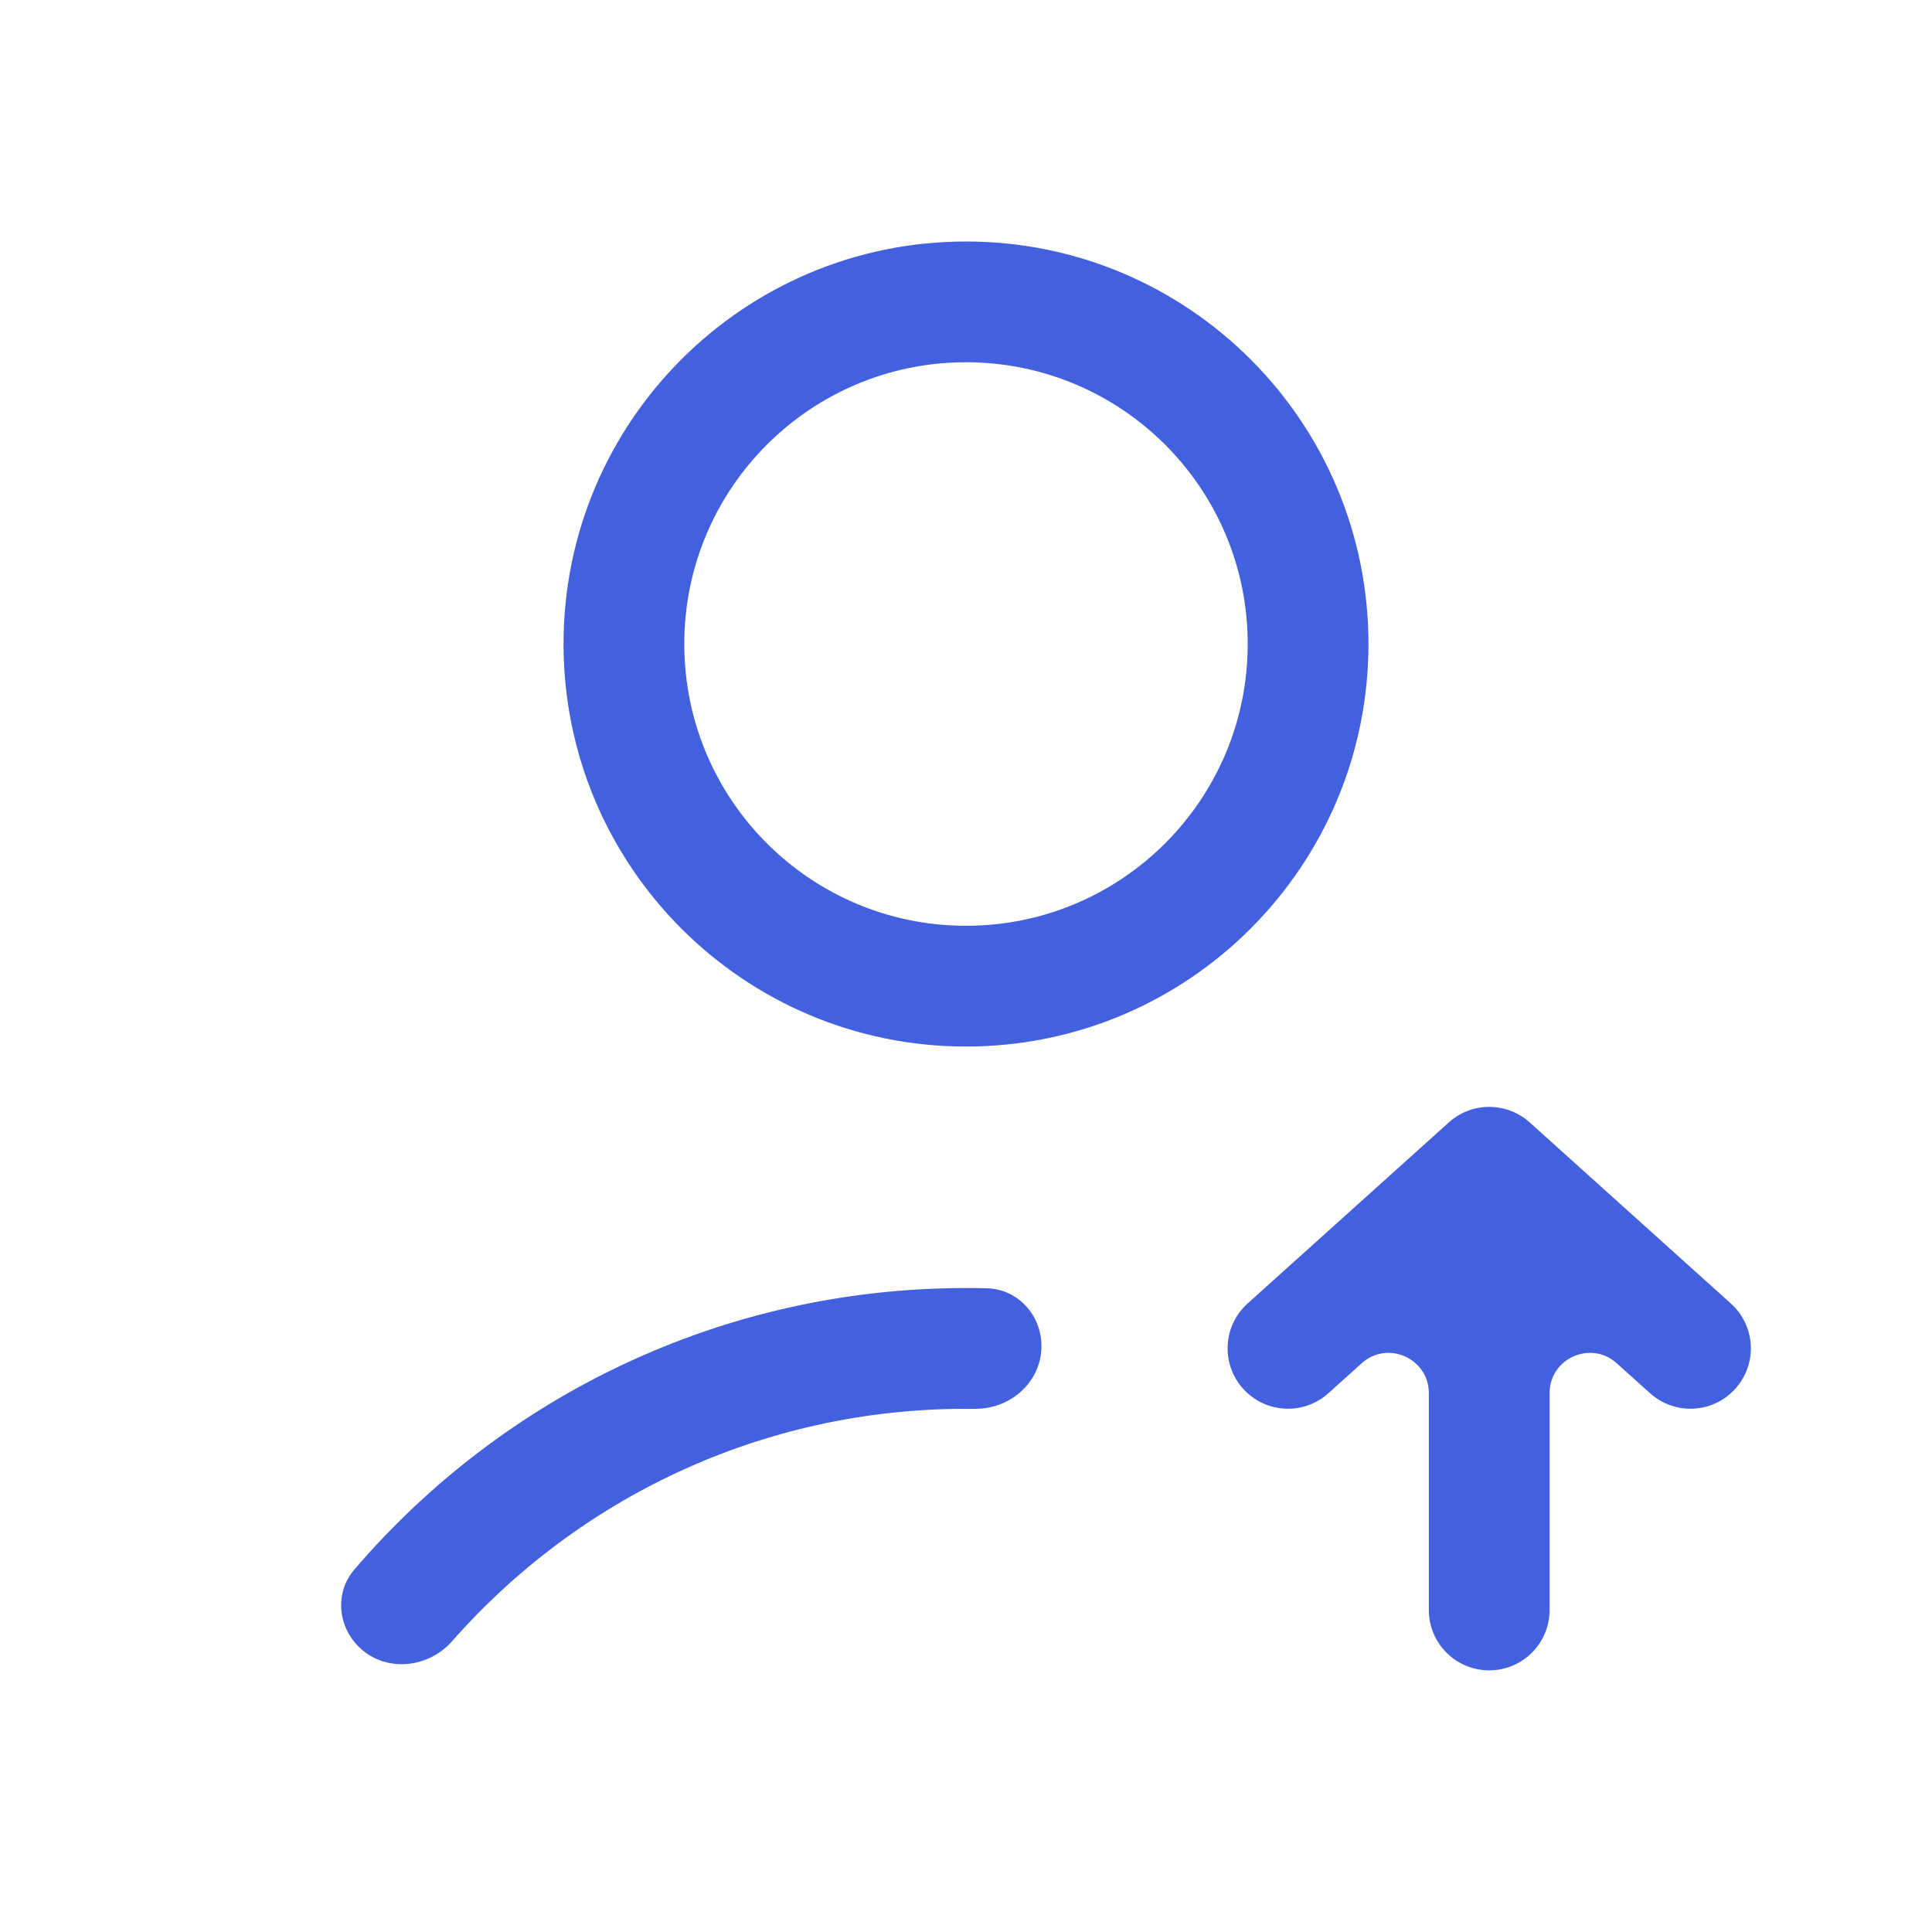
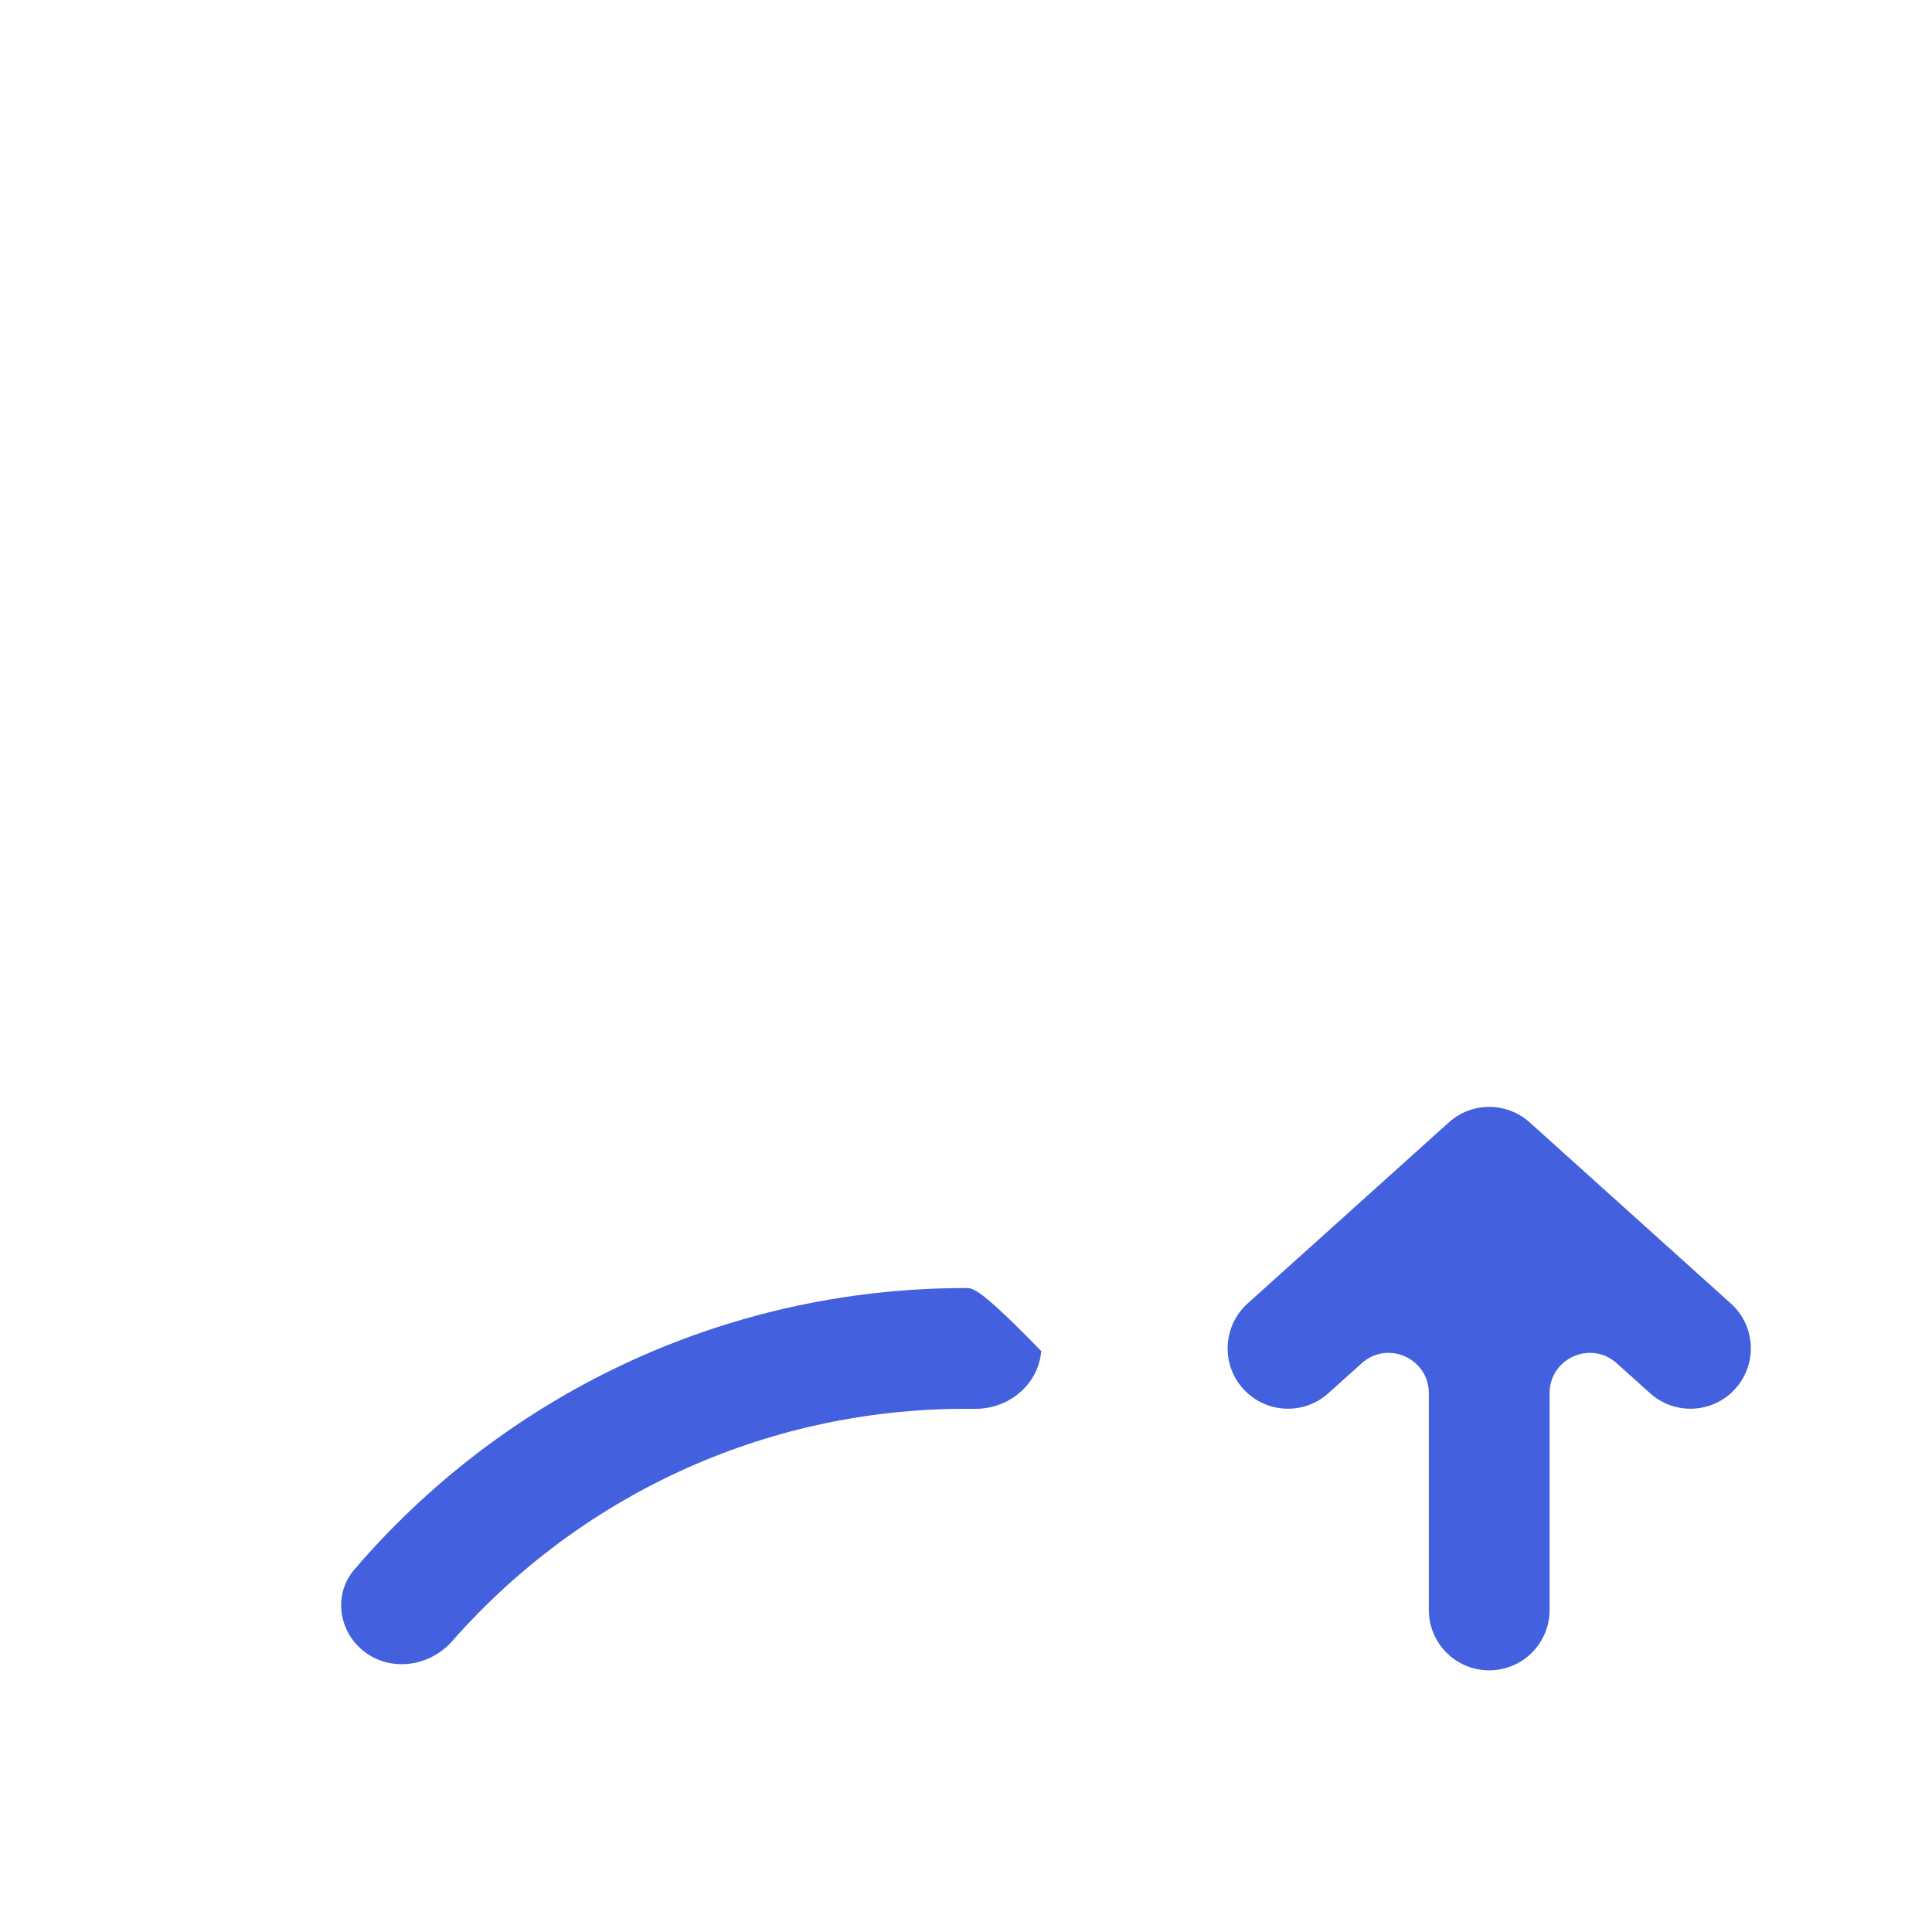
<svg xmlns="http://www.w3.org/2000/svg" width="16" height="16" viewBox="0 0 16 16" fill="none">
-   <path fill-rule="evenodd" clip-rule="evenodd" d="M11.333 5.333C11.333 7.174 9.841 8.667 8 8.667C6.159 8.667 4.667 7.174 4.667 5.333C4.667 3.492 6.159 2 8 2C9.841 2 11.333 3.492 11.333 5.333ZM10.333 5.333C10.333 6.622 9.289 7.667 8 7.667C6.711 7.667 5.667 6.622 5.667 5.333C5.667 4.045 6.711 3 8 3C9.289 3 10.333 4.045 10.333 5.333Z" fill="#4360DF" />
-   <path d="M8.073 11.667C8.352 11.671 8.6 11.468 8.623 11.189C8.646 10.918 8.446 10.676 8.173 10.669C8.115 10.667 8.058 10.667 8 10.667C5.973 10.667 4.157 11.571 2.934 12.999C2.774 13.186 2.795 13.462 2.969 13.636C3.185 13.852 3.542 13.821 3.744 13.592C4.782 12.411 6.304 11.667 8 11.667C8.024 11.667 8.049 11.667 8.073 11.667Z" fill="#4360DF" />
+   <path d="M8.073 11.667C8.352 11.671 8.6 11.468 8.623 11.189C8.115 10.667 8.058 10.667 8 10.667C5.973 10.667 4.157 11.571 2.934 12.999C2.774 13.186 2.795 13.462 2.969 13.636C3.185 13.852 3.542 13.821 3.744 13.592C4.782 12.411 6.304 11.667 8 11.667C8.024 11.667 8.049 11.667 8.073 11.667Z" fill="#4360DF" />
  <path d="M11.999 9.295C12.189 9.124 12.477 9.124 12.668 9.295L14.334 10.795C14.54 10.98 14.556 11.296 14.371 11.501C14.187 11.706 13.871 11.723 13.665 11.538L13.389 11.29C13.175 11.097 12.833 11.249 12.833 11.538V13.333C12.833 13.61 12.609 13.833 12.333 13.833C12.057 13.833 11.833 13.61 11.833 13.333V11.538C11.833 11.249 11.491 11.097 11.277 11.29L11.001 11.538C10.796 11.723 10.48 11.706 10.295 11.501C10.11 11.296 10.127 10.98 10.332 10.795L11.999 9.295Z" fill="#4360DF" />
</svg>